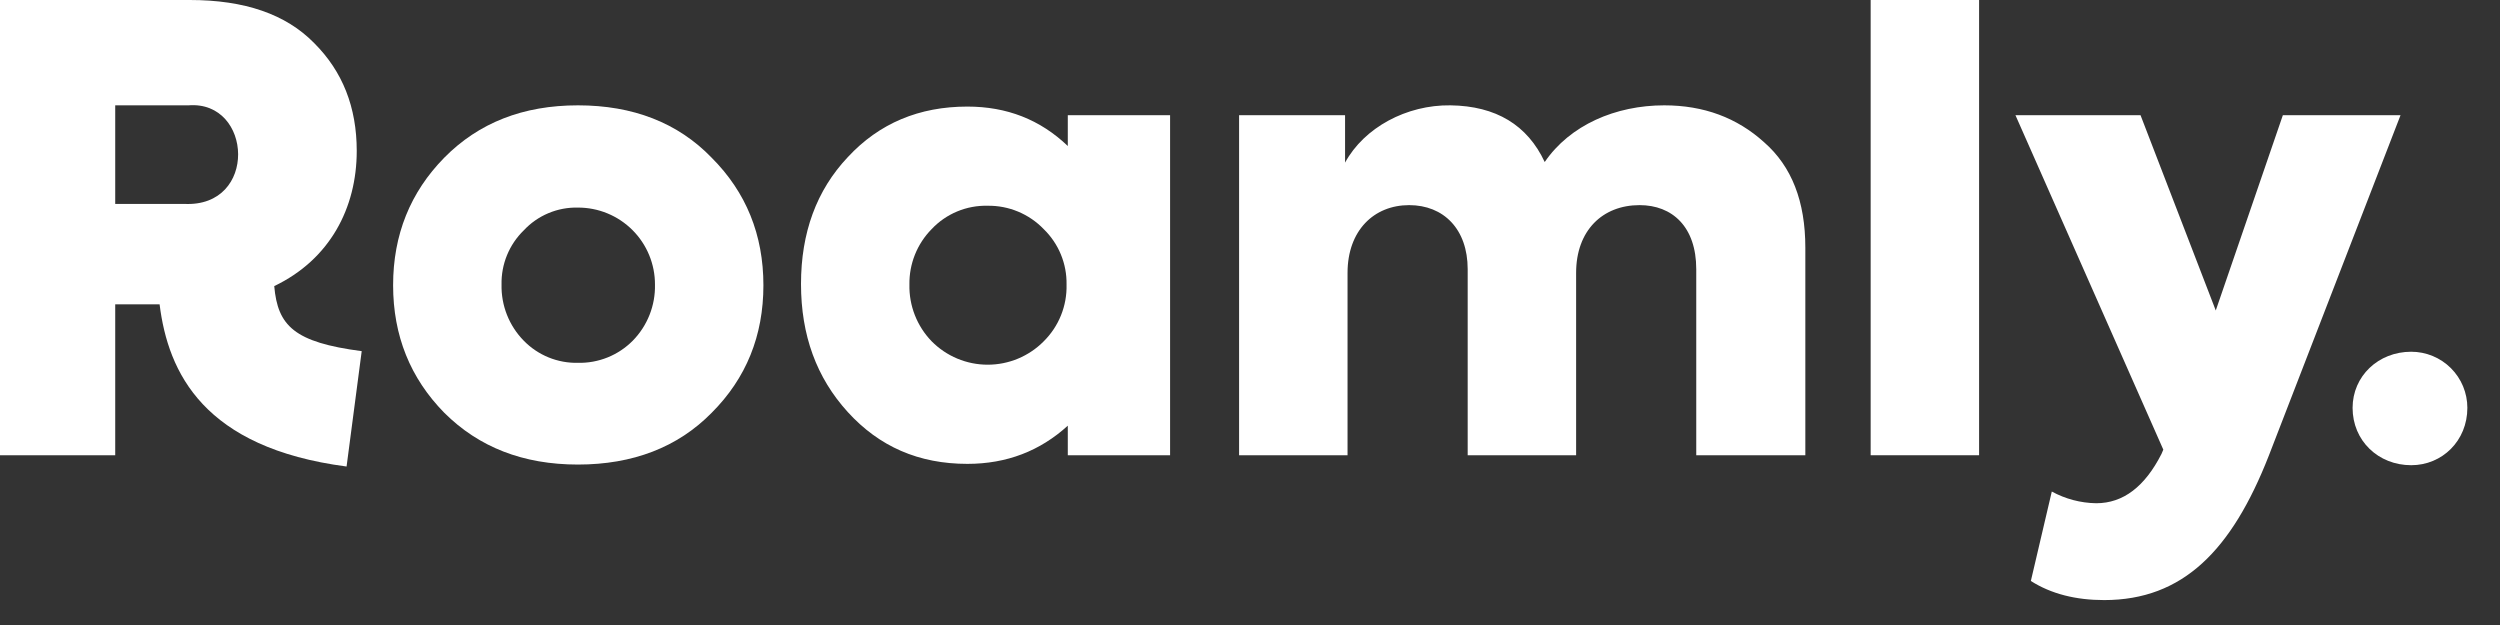
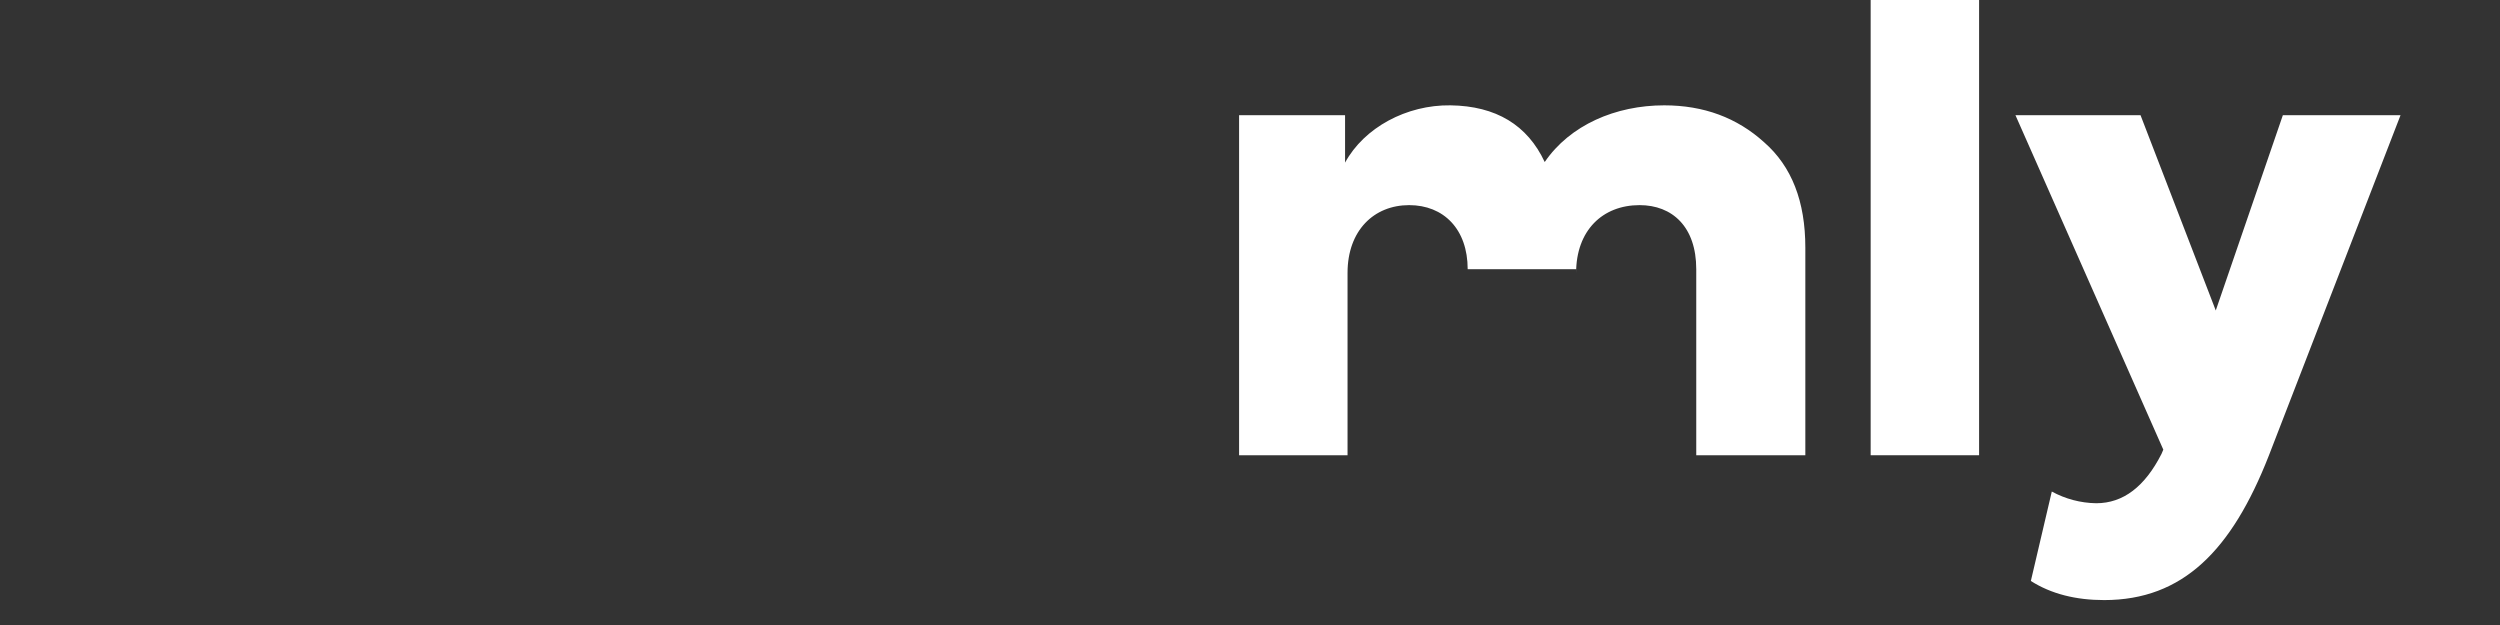
<svg xmlns="http://www.w3.org/2000/svg" width="812" height="203" viewBox="0 0 812 203" fill="none">
  <rect x="0" y="0" width="812" height="203" fill="#333333" stroke="none" />
-   <path d="M187.718 34.213C169.906 34.213 155.501 39.861 144.291 51.222C133.283 62.43 127.682 76.236 127.682 92.64C127.682 109.044 133.283 122.849 144.291 134.057C155.501 145.241 169.906 150.889 187.718 150.889C205.53 150.889 220.138 145.281 231.145 134.082C242.352 122.877 247.956 109.071 247.956 92.664C247.956 76.257 242.352 62.443 231.145 51.222C220.138 39.821 205.53 34.213 187.718 34.213ZM205.53 110.65C203.206 112.997 200.428 114.845 197.366 116.083C194.303 117.32 191.021 117.921 187.718 117.847C184.446 117.921 181.194 117.319 178.164 116.081C175.135 114.842 172.392 112.993 170.109 110.65C167.754 108.248 165.902 105.399 164.665 102.272C163.427 99.144 162.827 95.801 162.901 92.438C162.83 89.166 163.433 85.914 164.673 82.885C165.912 79.856 167.763 77.115 170.109 74.832C172.353 72.422 175.083 70.516 178.118 69.239C181.154 67.962 184.426 67.344 187.718 67.424C191.006 67.415 194.264 68.055 197.303 69.309C200.343 70.563 203.105 72.405 205.431 74.729C207.755 77.054 209.598 79.815 210.851 82.854C212.105 85.894 212.746 89.15 212.737 92.438C212.81 95.801 212.211 99.144 210.973 102.272C209.736 105.399 207.884 108.248 205.53 110.65Z" fill="white" />
-   <path d="M346.82 47.423C337.813 38.821 327.006 34.617 314.198 34.617C298.59 34.617 285.581 40.015 275.38 51.021C265.171 61.825 260.167 75.631 260.167 92.237C260.167 108.843 265.171 122.657 275.38 133.857C285.589 145.056 298.389 150.664 314.198 150.664C327.006 150.664 337.813 146.461 346.82 138.262V147.865H380.045V37.417H346.82V47.423ZM339.016 110.844C336.635 113.255 333.799 115.169 330.673 116.475C327.547 117.782 324.193 118.454 320.804 118.454C317.416 118.454 314.062 117.782 310.936 116.475C307.81 115.169 304.974 113.255 302.593 110.844C300.234 108.405 298.381 105.523 297.143 102.363C295.905 99.205 295.305 95.832 295.379 92.439C295.324 89.109 295.933 85.802 297.171 82.71C298.408 79.618 300.249 76.803 302.585 74.429C304.915 71.951 307.741 69.993 310.881 68.683C314.02 67.373 317.4 66.741 320.8 66.828C324.194 66.781 327.562 67.431 330.693 68.739C333.825 70.046 336.655 71.983 339.007 74.429C341.409 76.764 343.306 79.568 344.58 82.666C345.855 85.764 346.479 89.09 346.416 92.439C346.503 95.85 345.891 99.241 344.618 102.406C343.346 105.572 341.439 108.443 339.016 110.844Z" fill="white" />
-   <path d="M573 46.219C564.165 38.215 553.345 34.213 540.541 34.213C524.73 34.213 509.921 40.62 501.722 52.626C496.113 40.62 485.912 34.415 471.103 34.213C456.89 34.011 443.082 41.419 436.876 52.82V37.416H402.455V147.863H437.682V88.637C437.682 74.832 446.286 66.626 457.689 66.626C468.899 66.626 476.703 74.428 476.703 87.436V147.863H511.923V88.637C511.923 74.832 520.526 66.626 532.535 66.626C543.139 66.626 550.943 73.629 550.943 87.436V147.863H586.373V80.432C586.373 65.432 581.966 54.062 573 46.219Z" fill="white" />
+   <path d="M573 46.219C564.165 38.215 553.345 34.213 540.541 34.213C524.73 34.213 509.921 40.62 501.722 52.626C496.113 40.62 485.912 34.415 471.103 34.213C456.89 34.011 443.082 41.419 436.876 52.82V37.416H402.455V147.863H437.682V88.637C437.682 74.832 446.286 66.626 457.689 66.626C468.899 66.626 476.703 74.428 476.703 87.436H511.923V88.637C511.923 74.832 520.526 66.626 532.535 66.626C543.139 66.626 550.943 73.629 550.943 87.436V147.863H586.373V80.432C586.373 65.432 581.966 54.062 573 46.219Z" fill="white" />
  <path d="M642.807 0H607.589V147.863H642.807V0Z" fill="white" />
  <path d="M741.471 37.416L719.681 100.845L695.244 37.416H654.617L702.645 146.048L702.048 147.444C696.648 158.046 689.643 163.452 680.839 163.452C675.797 163.373 670.85 162.068 666.425 159.652L659.621 188.7C666.223 192.903 674.229 194.905 683.437 194.905C709.053 194.905 724.863 178.694 736.871 148.105L779.693 37.416H741.471Z" fill="white" />
-   <path d="M89.073 92.921C107.135 84.288 115.868 67.553 115.868 49.019C115.868 34.817 111.268 23.198 102.059 14.008C92.859 4.599 79.445 0 61.634 0H0V147.863H37.423V98.844H51.837C54.597 121.114 66.21 145.458 112.567 151.526L117.482 114.054C95.53 111.181 90.204 105.816 89.073 92.921ZM37.423 34.212H61.239C82.053 32.598 83.836 67.424 59.834 66.23H37.423V34.212Z" fill="white" />
-   <path d="M764.121 132.475C764.121 122.195 772.457 114.247 783.134 114.247C785.532 114.241 787.907 114.708 790.124 115.621C792.34 116.535 794.355 117.877 796.052 119.57C797.748 121.264 799.094 123.275 800.012 125.489C800.928 127.704 801.4 130.078 801.398 132.475C801.398 143.142 793.247 151.098 783.167 151.098C772.457 151.098 764.121 143.142 764.121 132.475Z" fill="white" />
</svg>